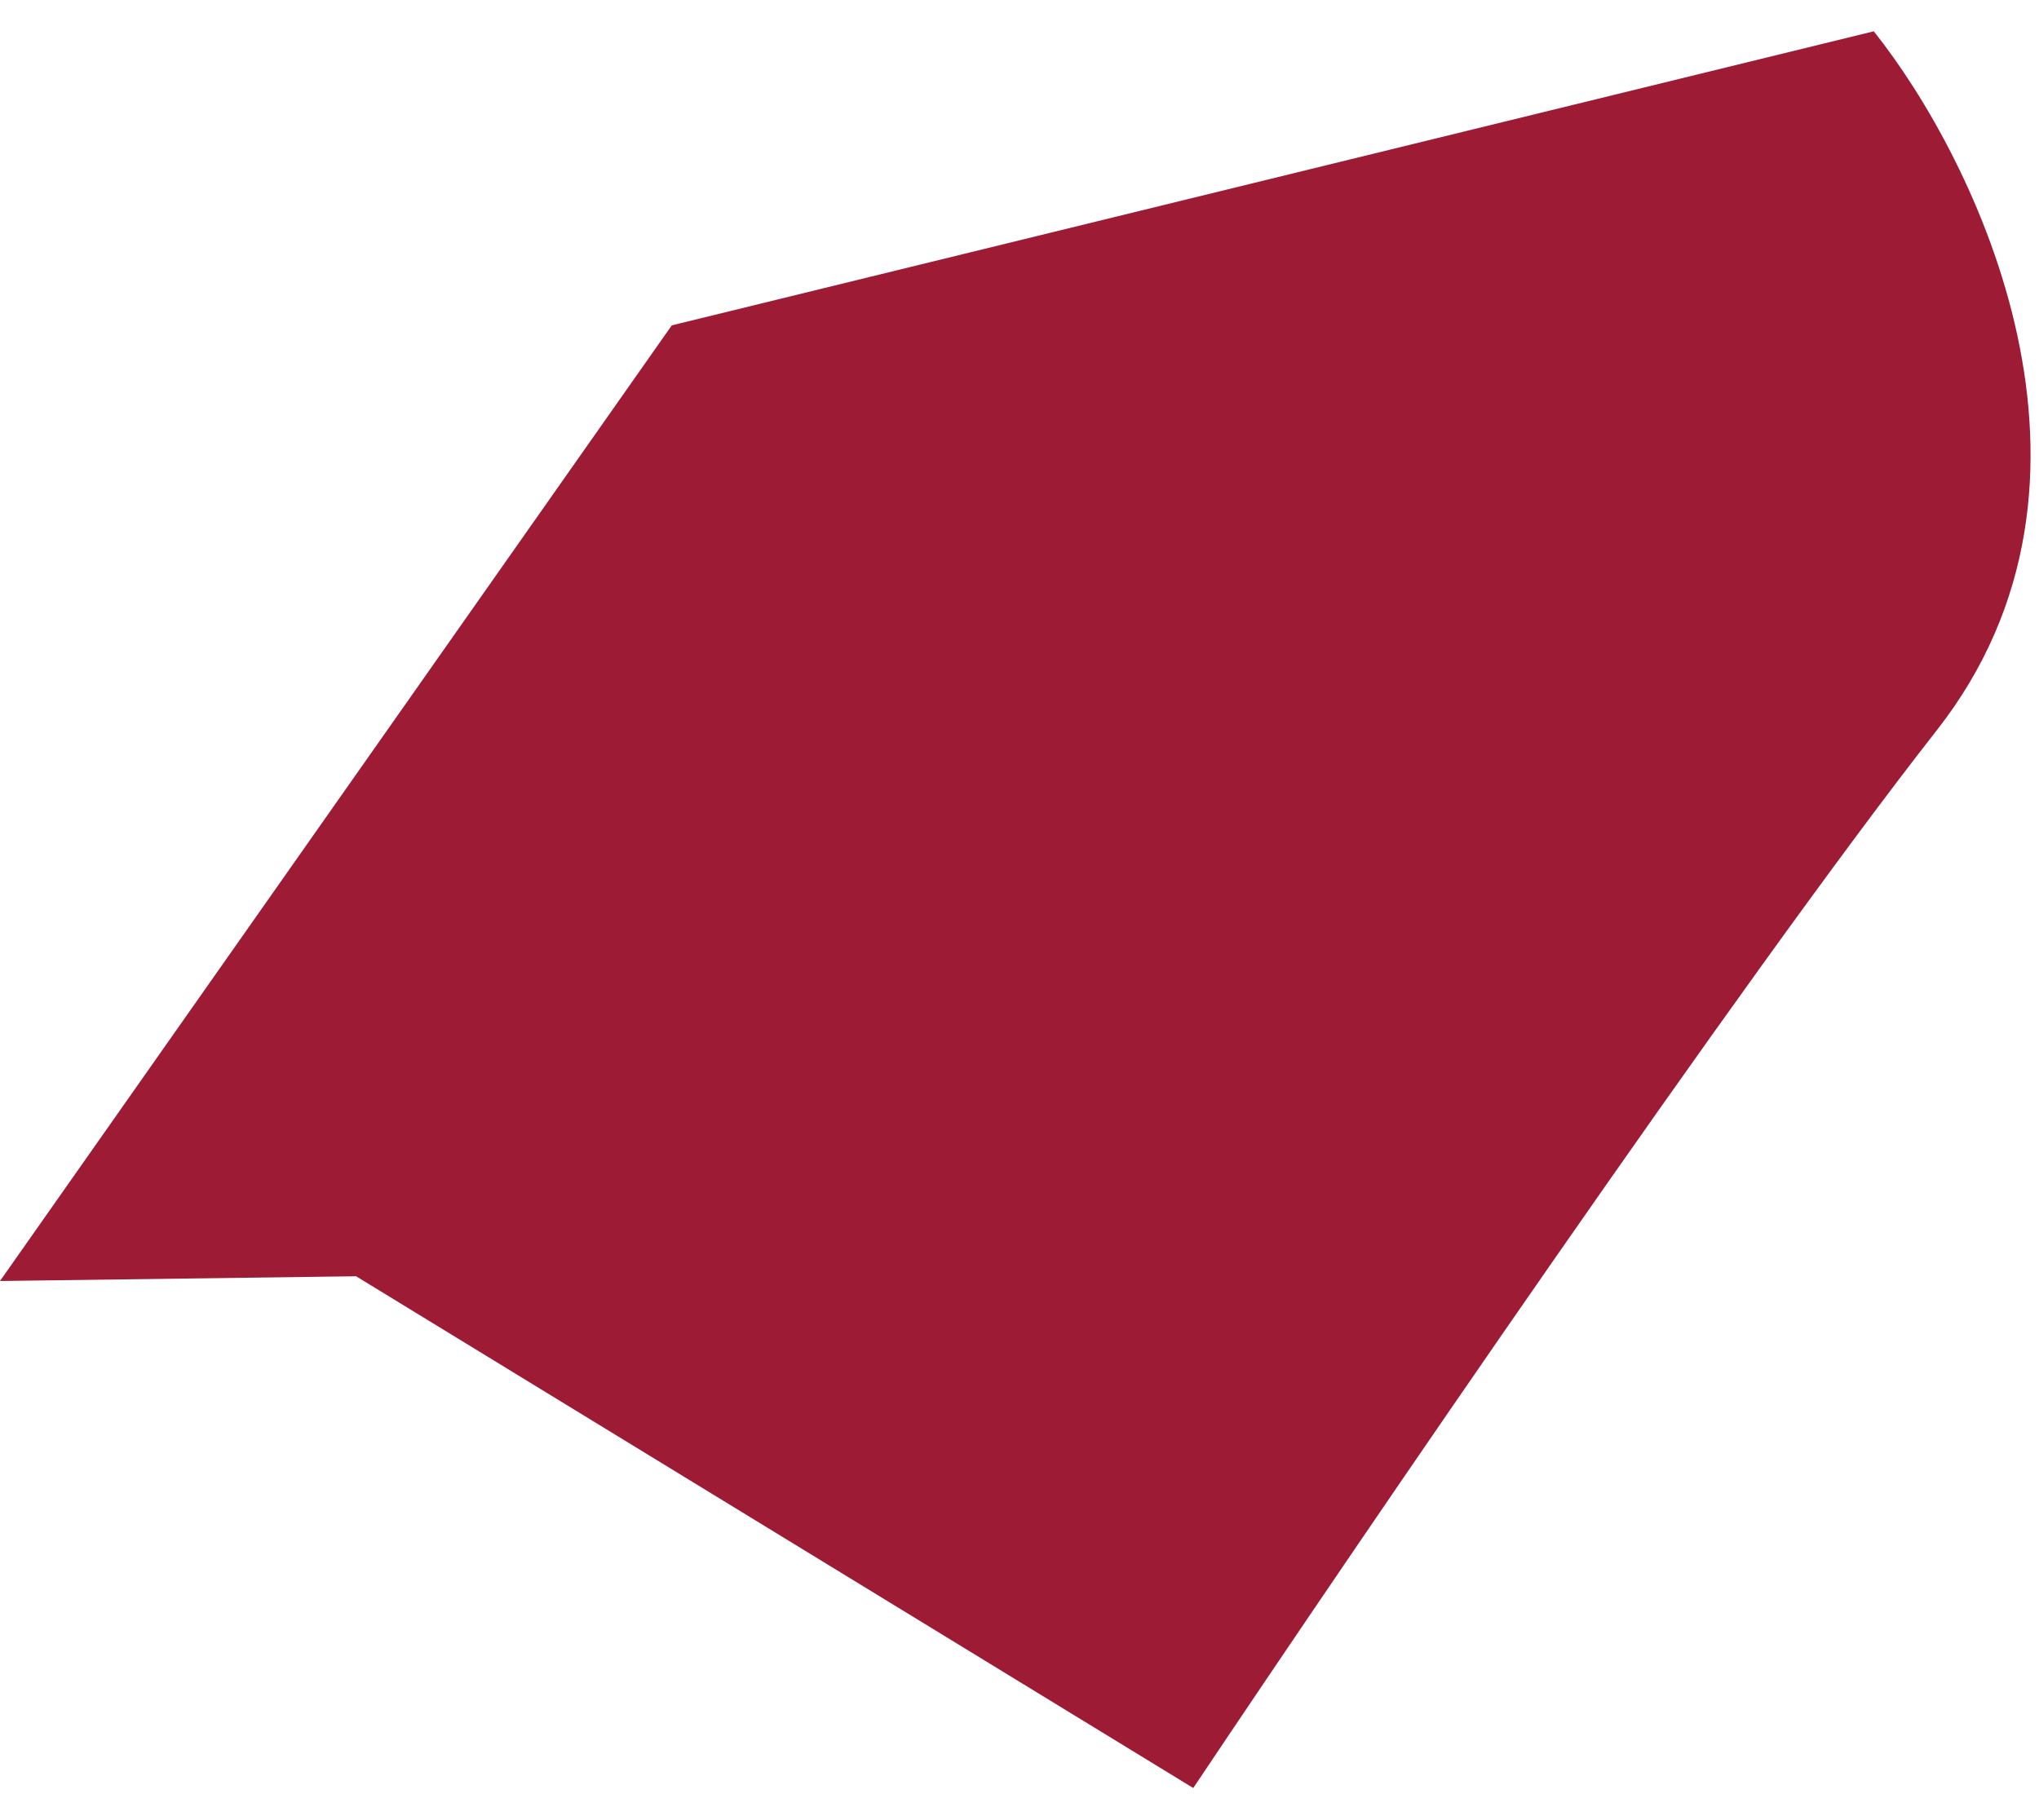
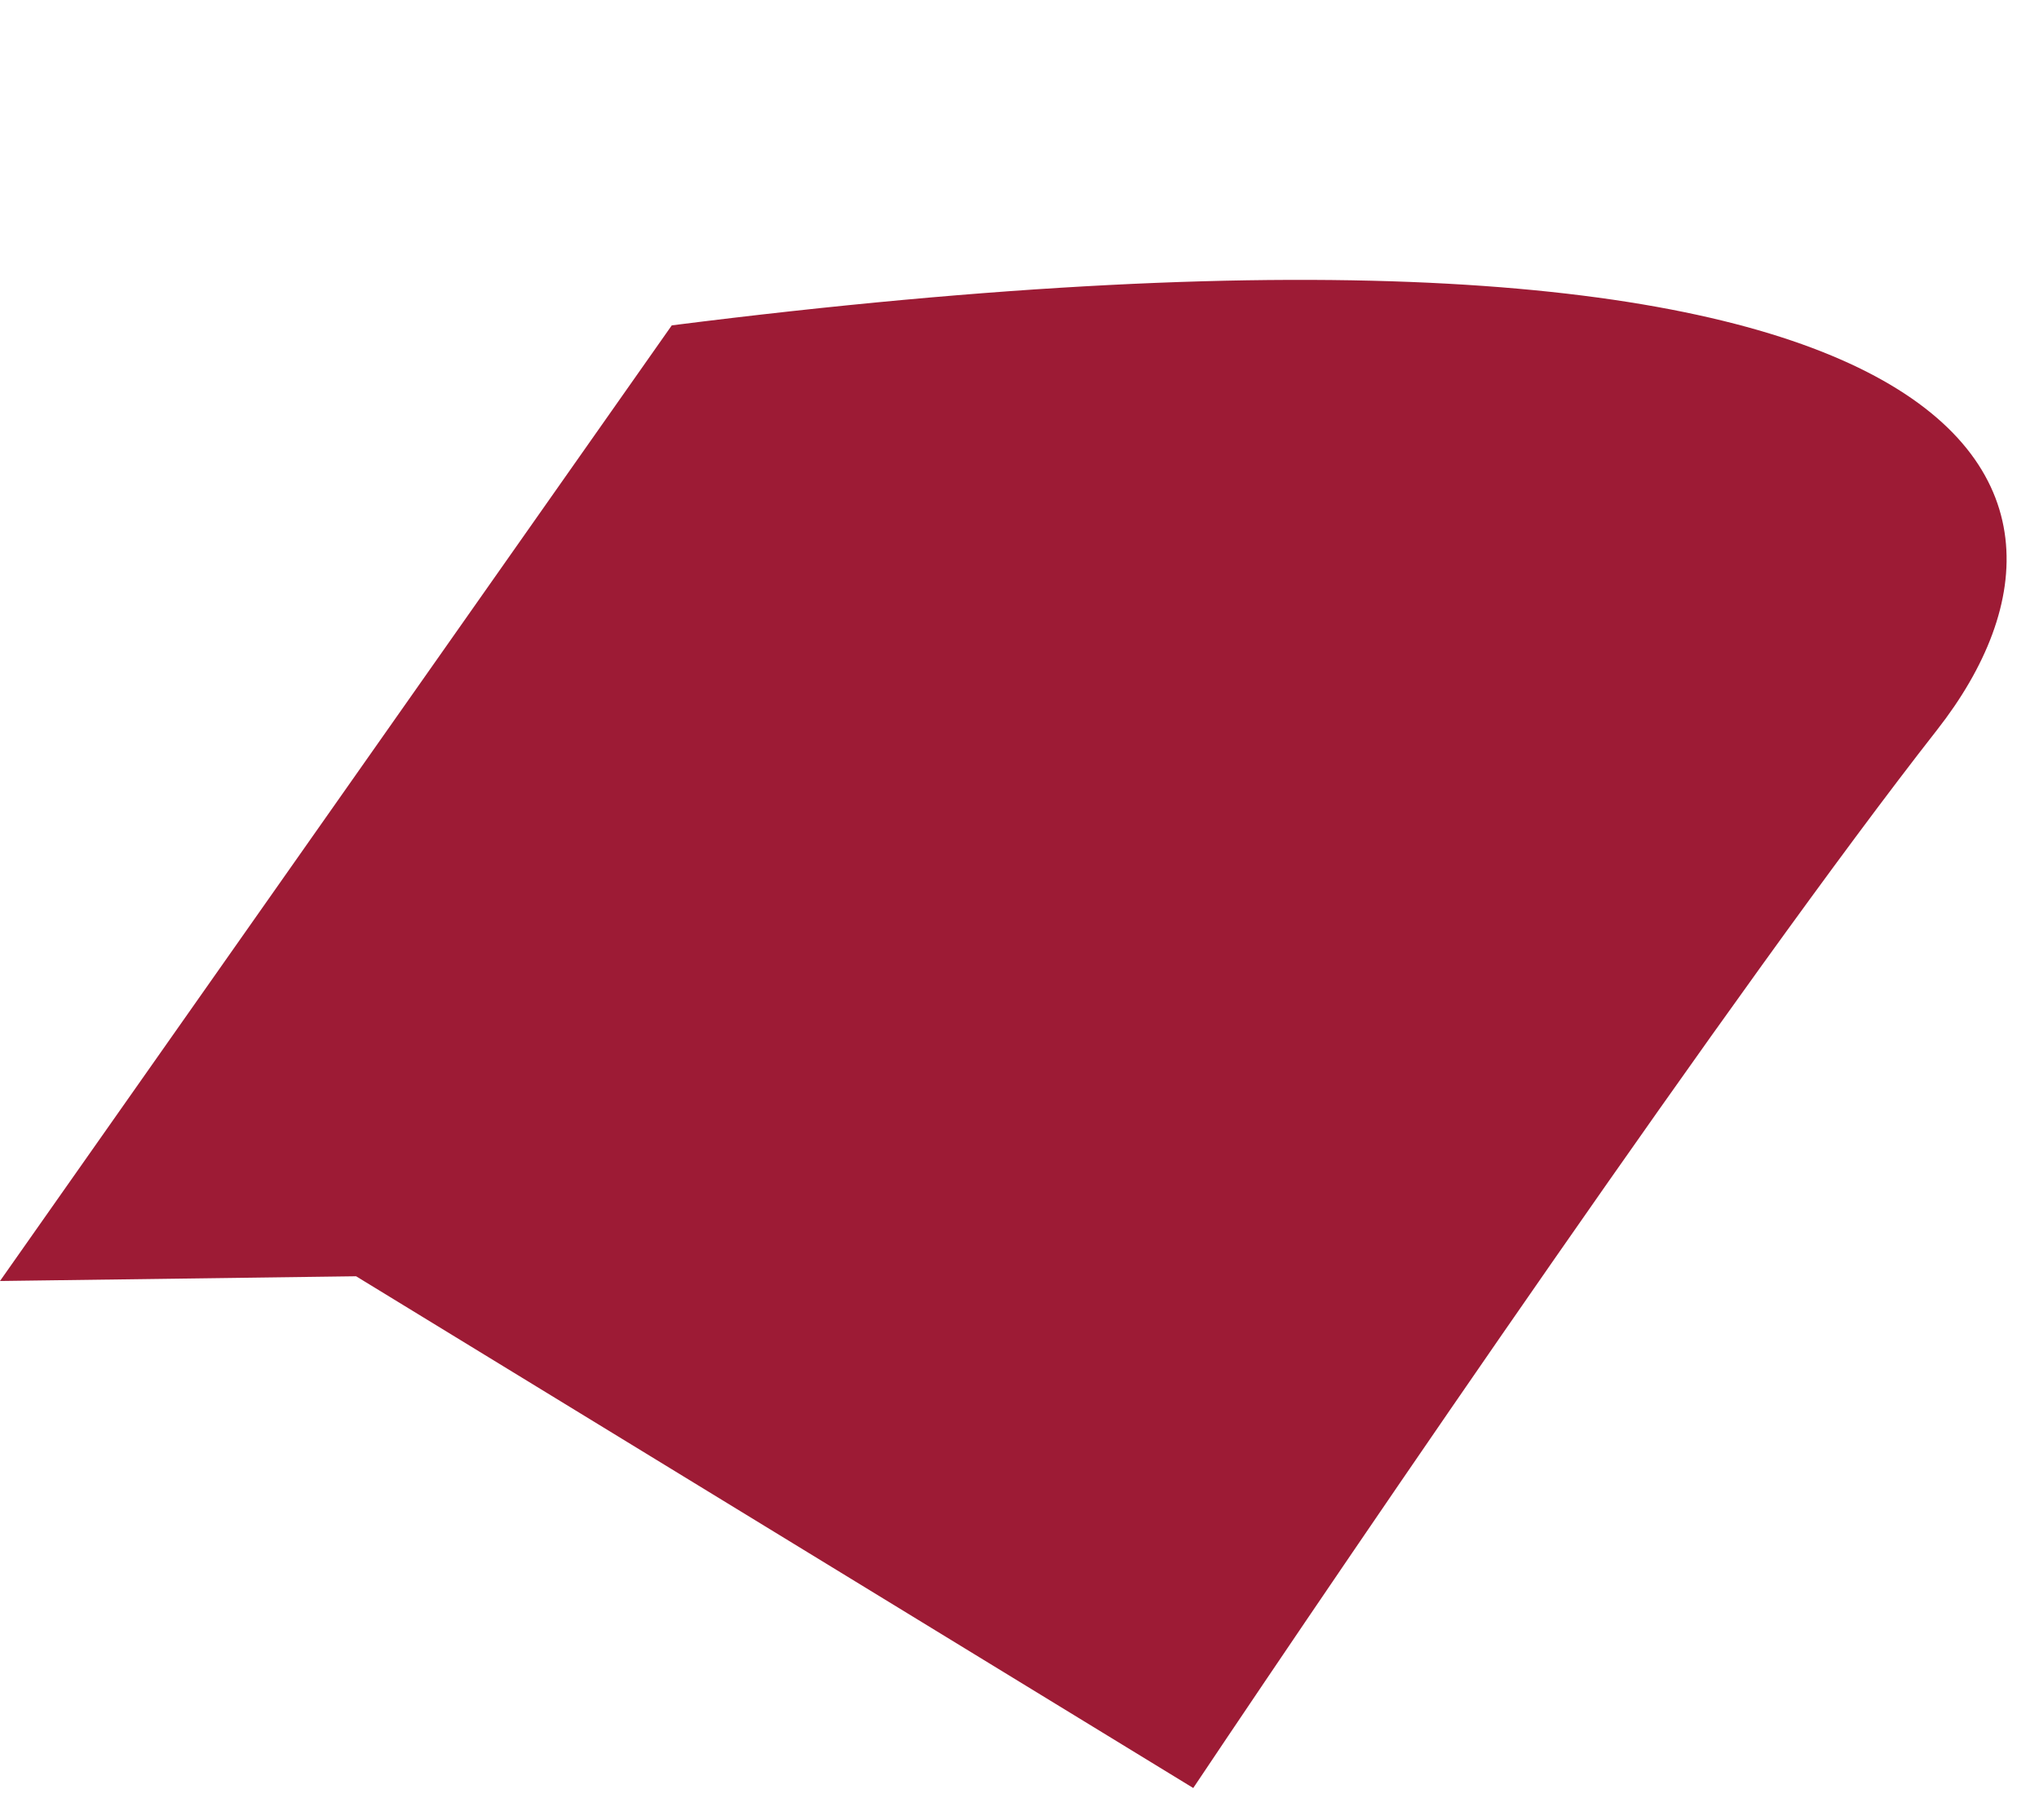
<svg xmlns="http://www.w3.org/2000/svg" width="28" height="25" viewBox="0 0 28 25" fill="none">
-   <path d="M0 17.595L9.225 4.469L25.731 0.43C27.141 2.198 29.288 6.594 26.599 10.027C23.91 13.459 18.67 21.145 16.386 24.559L4.89 17.53L0 17.595Z" fill="#9D1B35" />
+   <path d="M0 17.595L9.225 4.469C27.141 2.198 29.288 6.594 26.599 10.027C23.91 13.459 18.67 21.145 16.386 24.559L4.89 17.53L0 17.595Z" fill="#9D1B35" />
</svg>